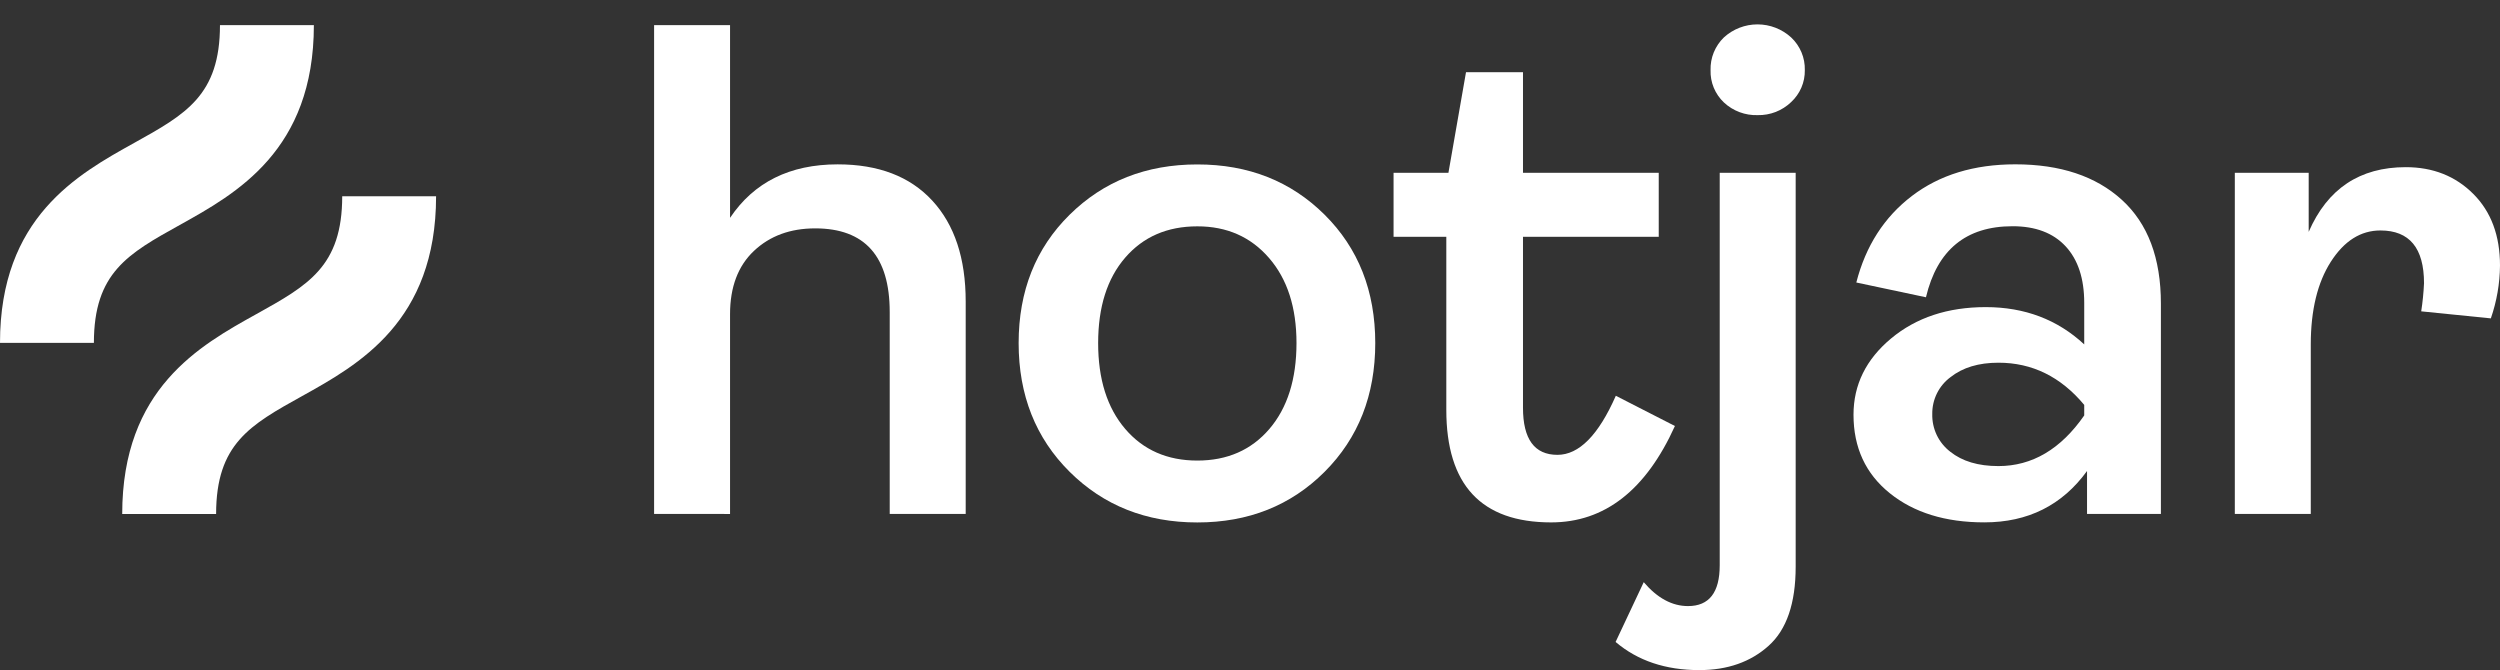
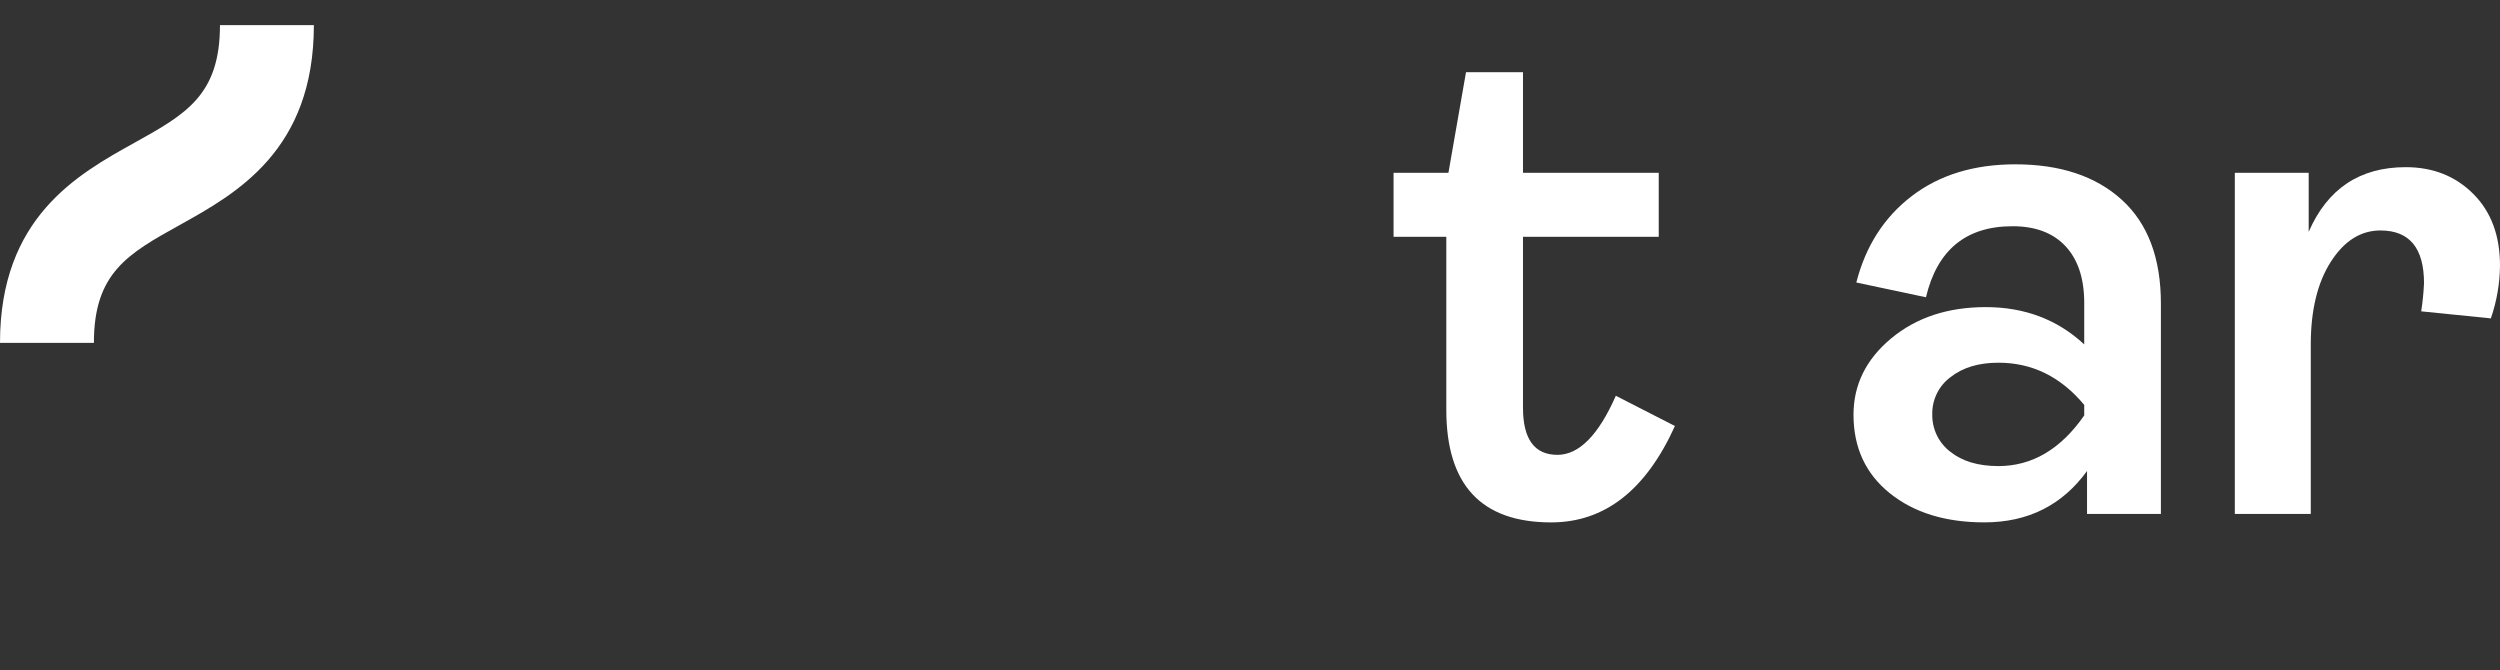
<svg xmlns="http://www.w3.org/2000/svg" width="97" height="26" viewBox="0 0 97 26" fill="none">
  <rect x="0" y="0" width="97" height="26" fill="#333333" stroke="none" />
-   <path d="M25.379 19.941V0.974H28.326V8.452C29.254 7.069 30.646 6.378 32.502 6.377C34.085 6.377 35.308 6.846 36.172 7.783C37.037 8.72 37.469 10.025 37.469 11.699V19.941H34.521V12.109C34.521 9.944 33.557 8.861 31.628 8.861C30.664 8.861 29.872 9.152 29.254 9.734C28.636 10.317 28.326 11.135 28.326 12.191V19.942L25.379 19.941Z" fill="white" />
-   <path d="M51.395 18.306C50.085 19.616 48.439 20.271 46.456 20.271C44.472 20.271 42.821 19.616 41.502 18.306C40.183 16.996 39.523 15.331 39.523 13.312C39.523 11.292 40.183 9.632 41.502 8.331C42.821 7.03 44.472 6.38 46.455 6.38C48.439 6.379 50.085 7.03 51.395 8.331C52.705 9.632 53.36 11.292 53.36 13.312C53.36 15.331 52.705 16.996 51.395 18.306ZM43.658 16.642C44.358 17.46 45.291 17.87 46.456 17.87C47.62 17.87 48.553 17.46 49.253 16.642C49.953 15.823 50.303 14.713 50.304 13.312C50.304 11.929 49.949 10.829 49.239 10.01C48.53 9.191 47.602 8.781 46.456 8.782C45.291 8.782 44.359 9.186 43.658 9.996C42.958 10.806 42.608 11.911 42.608 13.312C42.608 14.713 42.958 15.823 43.658 16.642Z" fill="white" />
  <path d="M60.184 20.269C57.472 20.269 56.117 18.813 56.117 15.902V9.188H54.07V6.704H56.199L56.881 2.802H59.092V6.704H64.359V9.188H59.092V15.82C59.092 17.039 59.538 17.648 60.429 17.648C61.266 17.648 62.021 16.884 62.694 15.356L64.987 16.529C63.858 19.023 62.257 20.269 60.184 20.269Z" fill="white" />
-   <path d="M65.933 26C64.623 26 63.541 25.636 62.685 24.908L63.777 22.588C64.305 23.207 64.878 23.516 65.496 23.516C66.315 23.516 66.725 22.988 66.725 21.933V6.705H69.672V21.988C69.672 23.407 69.322 24.431 68.621 25.058C67.921 25.686 67.025 26 65.933 26ZM68.198 4.467C67.714 4.483 67.243 4.307 66.888 3.976C66.718 3.815 66.584 3.62 66.494 3.404C66.405 3.187 66.362 2.954 66.37 2.72C66.363 2.484 66.406 2.25 66.495 2.031C66.585 1.813 66.718 1.615 66.888 1.451C67.245 1.126 67.709 0.946 68.191 0.946C68.674 0.946 69.138 1.126 69.495 1.451C69.668 1.613 69.805 1.81 69.897 2.029C69.989 2.247 70.033 2.483 70.027 2.72C70.031 2.953 69.986 3.184 69.894 3.398C69.802 3.612 69.666 3.804 69.495 3.962C69.323 4.127 69.119 4.257 68.897 4.344C68.674 4.43 68.437 4.472 68.198 4.467L68.198 4.467Z" fill="white" />
  <path d="M76.992 20.268C75.482 20.268 74.258 19.89 73.322 19.135C72.385 18.38 71.916 17.366 71.916 16.092C71.916 14.928 72.403 13.941 73.376 13.131C74.35 12.321 75.573 11.916 77.047 11.916C78.557 11.916 79.831 12.399 80.868 13.363V11.753C80.868 10.807 80.627 10.075 80.145 9.556C79.662 9.037 78.976 8.777 78.084 8.778C76.283 8.778 75.164 9.696 74.727 11.534L72.025 10.961C72.389 9.542 73.108 8.423 74.181 7.604C75.255 6.785 76.593 6.376 78.193 6.376C79.94 6.376 81.318 6.835 82.328 7.754C83.338 8.673 83.843 10.015 83.843 11.78V19.94H80.977V18.275C80.012 19.604 78.684 20.268 76.992 20.268ZM77.538 18.084C78.848 18.084 79.958 17.429 80.868 16.119V15.71C79.958 14.618 78.848 14.072 77.538 14.073C76.774 14.073 76.155 14.259 75.682 14.632C75.458 14.797 75.277 15.013 75.154 15.262C75.03 15.512 74.968 15.787 74.972 16.065C74.965 16.346 75.025 16.625 75.145 16.878C75.266 17.132 75.446 17.354 75.668 17.525C76.133 17.898 76.756 18.084 77.538 18.084Z" fill="white" />
  <path d="M86.711 19.941V6.704H89.577V8.996C90.304 7.323 91.56 6.486 93.343 6.486C94.398 6.486 95.271 6.831 95.963 7.523C96.655 8.214 97 9.142 97 10.306C96.993 11.003 96.873 11.694 96.645 12.353L93.943 12.08C93.999 11.719 94.035 11.354 94.052 10.989C94.052 9.624 93.488 8.942 92.36 8.942C91.596 8.942 90.955 9.347 90.436 10.156C89.918 10.966 89.659 12.035 89.658 13.363V19.941L86.711 19.941Z" fill="white" />
  <path d="M6.973 8.73C9.169 7.51 12.178 5.839 12.178 0.974H8.535C8.535 3.696 7.21 4.432 5.205 5.546C3.009 6.766 0 8.437 0 13.303H3.643C3.643 10.581 4.967 9.845 6.973 8.73Z" fill="white" />
-   <path d="M13.278 7.614C13.278 10.336 11.953 11.072 9.947 12.187C7.751 13.407 4.742 15.078 4.742 19.943H8.385C8.385 17.221 9.71 16.485 11.716 15.371C13.912 14.15 16.92 12.479 16.92 7.614H13.278Z" fill="white" />
</svg>